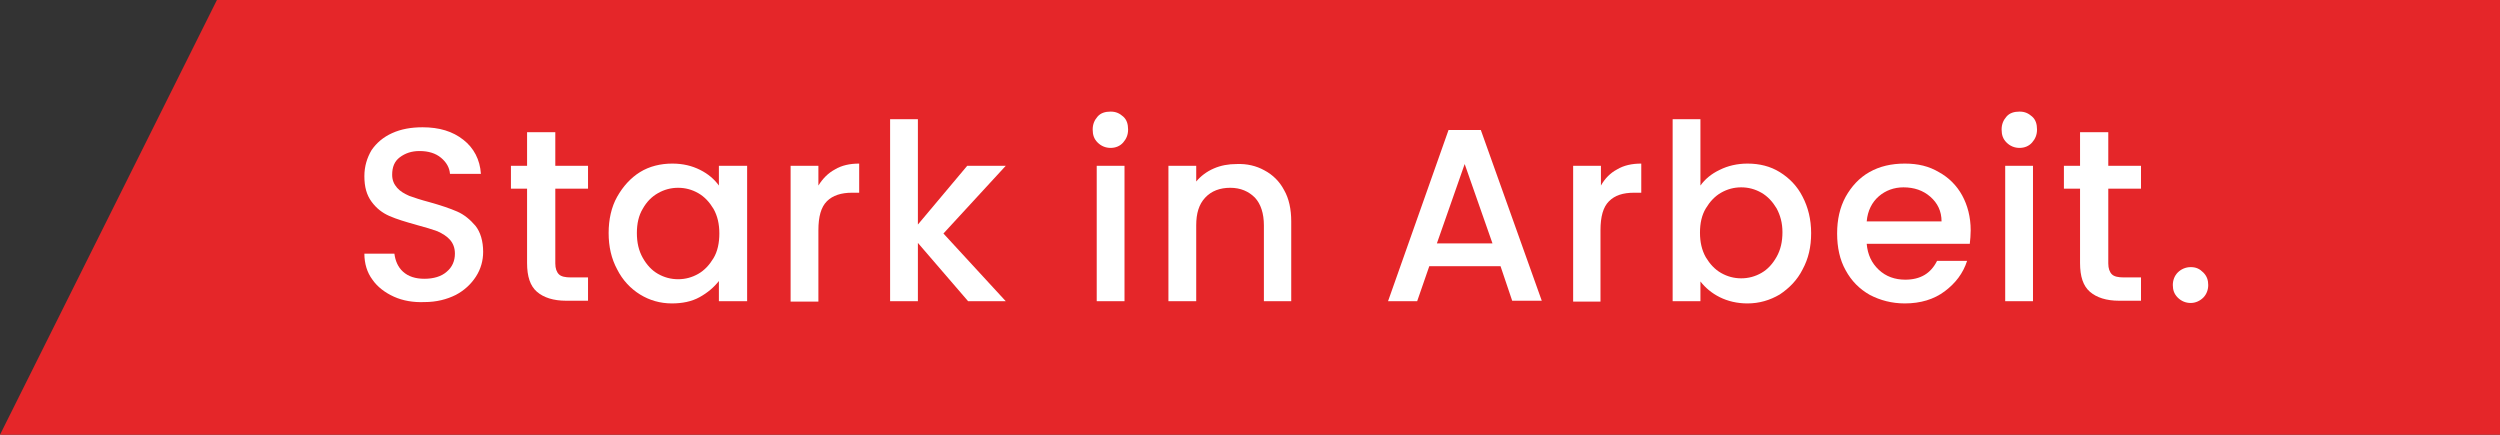
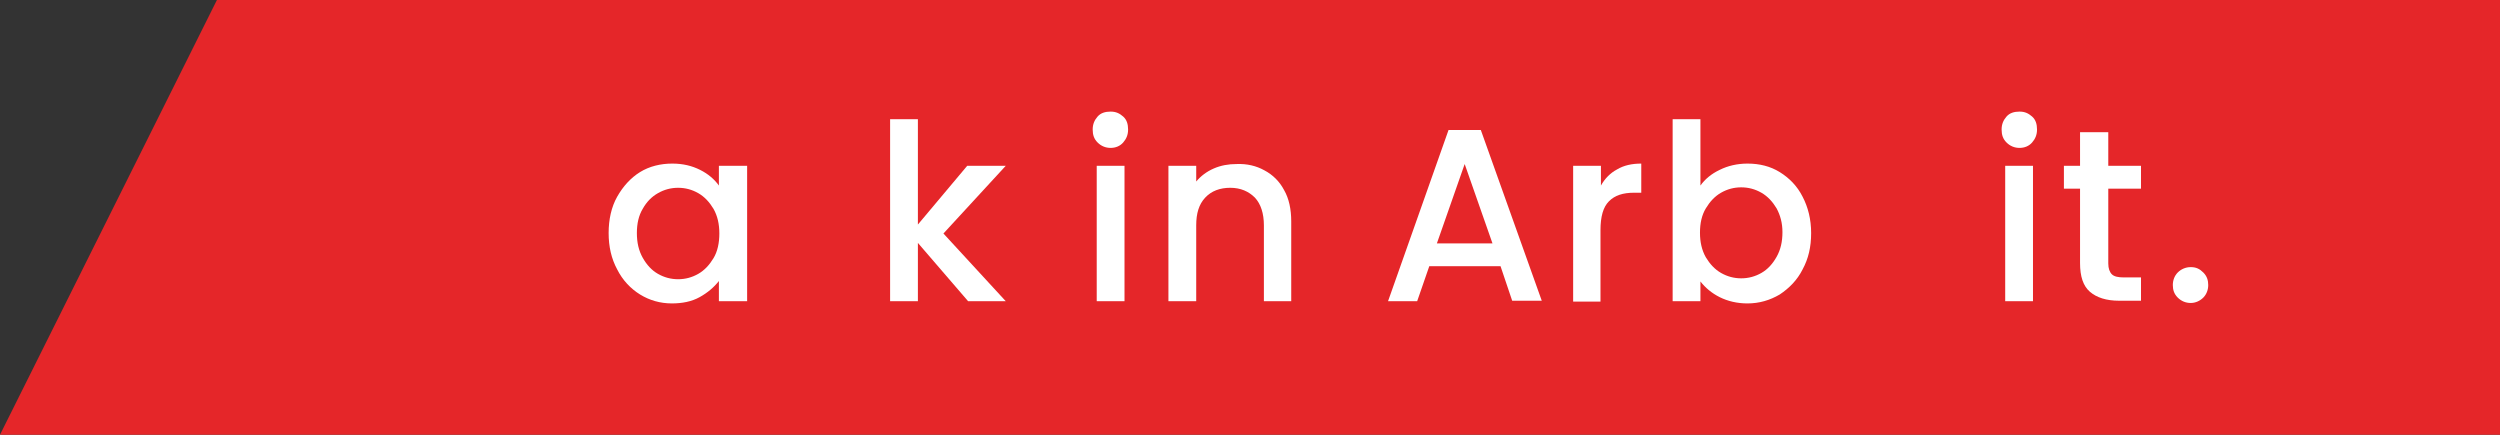
<svg xmlns="http://www.w3.org/2000/svg" version="1.1" id="uuid-982f2ca4-273c-4209-b621-9373379522d4" x="0px" y="0px" viewBox="0 0 557.8 97" style="enable-background:new 0 0 557.8 97;" xml:space="preserve">
  <rect x="0" y="0" width="557.8" height="97" fill="#333333" stroke="none" />
  <style type="text/css">
	.st0{fill:#E52629;}
	.st1{fill:#FFFFFF;}
</style>
  <polygon class="st0" points="0,97 48.4,0 557.8,0 557.8,97 " />
  <g>
-     <path class="st1" d="M87.9,66.2c-2-0.9-3.7-2.2-4.8-3.8c-1.2-1.6-1.8-3.6-1.8-5.8H88c0.2,1.6,0.8,3,1.9,4c1.2,1.1,2.8,1.6,4.8,1.6   s3.8-0.5,5-1.6c1.2-1,1.8-2.4,1.8-4c0-1.3-0.4-2.3-1.1-3.1s-1.7-1.4-2.8-1.9c-1.1-0.4-2.7-0.9-4.6-1.4c-2.5-0.7-4.5-1.3-6.1-2   s-2.9-1.7-4-3.2s-1.6-3.3-1.6-5.7c0-2.2,0.6-4.1,1.6-5.8c1.1-1.6,2.6-2.9,4.6-3.8c2-0.9,4.2-1.3,6.8-1.3c3.7,0,6.7,0.9,9.1,2.8   c2.3,1.8,3.7,4.4,3.9,7.6h-6.9c-0.1-1.4-0.8-2.6-2-3.6c-1.2-1-2.8-1.5-4.8-1.5c-1.8,0-3.2,0.5-4.4,1.4s-1.7,2.2-1.7,3.9   c0,1.2,0.4,2.1,1.1,2.9s1.6,1.3,2.7,1.8c1.1,0.4,2.6,0.9,4.5,1.4c2.5,0.7,4.6,1.4,6.2,2.1s2.9,1.8,4.1,3.2c1.1,1.4,1.7,3.4,1.7,5.8   c0,1.9-0.5,3.8-1.6,5.5s-2.6,3.1-4.5,4.1c-2,1-4.3,1.6-7,1.6C92.2,67.5,89.9,67.1,87.9,66.2L87.9,66.2z" />
-     <path class="st1" d="M123.9,42.1v16.7c0,1.1,0.3,1.9,0.8,2.4c0.5,0.5,1.4,0.7,2.7,0.7h3.8v5.2h-4.9c-2.8,0-5-0.7-6.5-2   c-1.5-1.3-2.2-3.4-2.2-6.4V42.1H114V37h3.6v-7.5h6.3V37h7.3v5.1H123.9L123.9,42.1z" />
    <path class="st1" d="M137.7,43.9c1.3-2.3,3-4.2,5.1-5.5s4.6-1.9,7.2-1.9c2.4,0,4.4,0.5,6.2,1.4s3.2,2.1,4.2,3.5V37h6.3v30.2h-6.3   v-4.5c-1.1,1.4-2.5,2.6-4.3,3.6s-3.9,1.4-6.2,1.4c-2.6,0-5-0.7-7.1-2c-2.1-1.3-3.9-3.2-5.1-5.6c-1.3-2.4-1.9-5.1-1.9-8.1   S136.4,46.2,137.7,43.9z M159.2,46.6c-0.9-1.5-2-2.7-3.4-3.5s-2.9-1.2-4.5-1.2s-3.1,0.4-4.5,1.2s-2.5,1.9-3.4,3.5   c-0.9,1.5-1.3,3.3-1.3,5.4s0.4,3.9,1.3,5.5s2,2.8,3.4,3.6c1.4,0.8,2.9,1.2,4.5,1.2s3.1-0.4,4.5-1.2s2.5-2,3.4-3.5s1.3-3.4,1.3-5.5   S160.1,48.2,159.2,46.6L159.2,46.6z" />
-     <path class="st1" d="M186.3,37.8c1.5-0.9,3.3-1.3,5.4-1.3v6.5h-1.6c-2.4,0-4.3,0.6-5.6,1.9s-1.9,3.4-1.9,6.5v15.9h-6.2V37h6.2v4.4   C183.6,39.8,184.8,38.6,186.3,37.8L186.3,37.8z" />
    <path class="st1" d="M210.5,52.1l13.9,15.1H216l-11.2-13v13h-6.2V26.6h6.2v23.5L215.8,37h8.6L210.5,52.1L210.5,52.1z" />
    <path class="st1" d="M244.9,31.8c-0.8-0.8-1.1-1.7-1.1-2.9s0.4-2.1,1.1-2.9s1.7-1.1,2.9-1.1s2,0.4,2.8,1.1s1.1,1.7,1.1,2.9   s-0.4,2.1-1.1,2.9s-1.7,1.2-2.8,1.2S245.7,32.6,244.9,31.8z M250.9,37v30.2h-6.2V37C244.6,37,250.9,37,250.9,37z" />
    <path class="st1" d="M282.1,38c1.9,1,3.4,2.5,4.4,4.4c1.1,1.9,1.6,4.3,1.6,7v17.8H282V50.3c0-2.7-0.7-4.8-2-6.2   c-1.4-1.4-3.2-2.2-5.5-2.2s-4.2,0.7-5.6,2.2s-2,3.5-2,6.2v16.9h-6.2V37h6.2v3.5c1-1.2,2.3-2.2,3.9-2.9c1.6-0.7,3.3-1,5.1-1   C278.2,36.5,280.3,37,282.1,38L282.1,38z" />
    <path class="st1" d="M334.8,59.4h-15.9l-2.7,7.8h-6.5L323.2,29h7.2l13.6,38.1h-6.6L334.8,59.4L334.8,59.4z M333,54.3l-6.2-17.7   l-6.2,17.7H333z" />
    <path class="st1" d="M360.8,37.8c1.5-0.9,3.3-1.3,5.4-1.3v6.5h-1.6c-2.5,0-4.3,0.6-5.6,1.9s-1.9,3.4-1.9,6.5v15.9H351V37h6.2v4.4   C358.1,39.8,359.3,38.6,360.8,37.8L360.8,37.8z" />
    <path class="st1" d="M383.7,37.9c1.8-0.9,3.9-1.4,6.2-1.4c2.7,0,5.1,0.6,7.2,1.9c2.1,1.3,3.9,3.1,5.1,5.5c1.2,2.3,1.9,5,1.9,8.1   s-0.6,5.7-1.9,8.1c-1.2,2.4-3,4.2-5.1,5.6c-2.2,1.3-4.6,2-7.2,2c-2.3,0-4.4-0.5-6.2-1.4s-3.2-2.1-4.3-3.5v4.4h-6.2V26.6h6.2v14.8   C380.4,40,381.8,38.8,383.7,37.9L383.7,37.9z M396.4,46.5c-0.9-1.5-2-2.7-3.4-3.5c-1.4-0.8-2.9-1.2-4.5-1.2s-3.1,0.4-4.5,1.2   c-1.4,0.8-2.5,2-3.4,3.5s-1.3,3.3-1.3,5.4s0.4,3.9,1.3,5.5c0.9,1.5,2,2.7,3.4,3.5s2.9,1.2,4.5,1.2s3.1-0.4,4.5-1.2s2.5-2,3.4-3.6   s1.3-3.4,1.3-5.5S397.2,48,396.4,46.5L396.4,46.5z" />
-     <path class="st1" d="M439.5,54.4h-23c0.2,2.4,1.1,4.3,2.7,5.8c1.6,1.5,3.6,2.2,5.9,2.2c3.4,0,5.7-1.4,7.1-4.2h6.7   c-0.9,2.8-2.6,5-5,6.8c-2.4,1.8-5.4,2.7-8.9,2.7c-2.9,0-5.5-0.7-7.8-1.9c-2.3-1.3-4.1-3.1-5.4-5.5c-1.3-2.3-1.9-5.1-1.9-8.2   s0.6-5.8,1.9-8.2c1.3-2.3,3-4.2,5.3-5.5s4.9-1.9,7.9-1.9s5.4,0.6,7.6,1.9c2.2,1.2,4,3,5.2,5.2c1.2,2.2,1.9,4.8,1.9,7.8   C439.7,52.4,439.6,53.5,439.5,54.4L439.5,54.4z M433.2,49.4c0-2.3-0.9-4.1-2.5-5.5c-1.6-1.4-3.6-2.1-6-2.1c-2.1,0-4,0.7-5.5,2   s-2.5,3.2-2.7,5.6H433.2L433.2,49.4z" />
    <path class="st1" d="M447.7,31.8c-0.8-0.8-1.1-1.7-1.1-2.9s0.4-2.1,1.1-2.9s1.7-1.1,2.9-1.1s2,0.4,2.8,1.1s1.1,1.7,1.1,2.9   s-0.4,2.1-1.1,2.9s-1.7,1.2-2.8,1.2S448.5,32.6,447.7,31.8z M453.6,37v30.2h-6.2V37C447.4,37,453.6,37,453.6,37z" />
    <path class="st1" d="M470.4,42.1v16.7c0,1.1,0.3,1.9,0.8,2.4c0.5,0.5,1.4,0.7,2.7,0.7h3.8v5.2h-4.9c-2.8,0-5-0.7-6.5-2   c-1.5-1.3-2.2-3.4-2.2-6.4V42.1h-3.6V37h3.6v-7.5h6.3V37h7.3v5.1H470.4L470.4,42.1z" />
    <path class="st1" d="M485.9,66.4c-0.8-0.8-1.1-1.7-1.1-2.8c0-1.1,0.4-2.1,1.1-2.8s1.7-1.2,2.9-1.2s2,0.4,2.8,1.2s1.1,1.7,1.1,2.8   c0,1.1-0.4,2.1-1.1,2.8s-1.7,1.2-2.8,1.2S486.7,67.2,485.9,66.4z" />
  </g>
</svg>